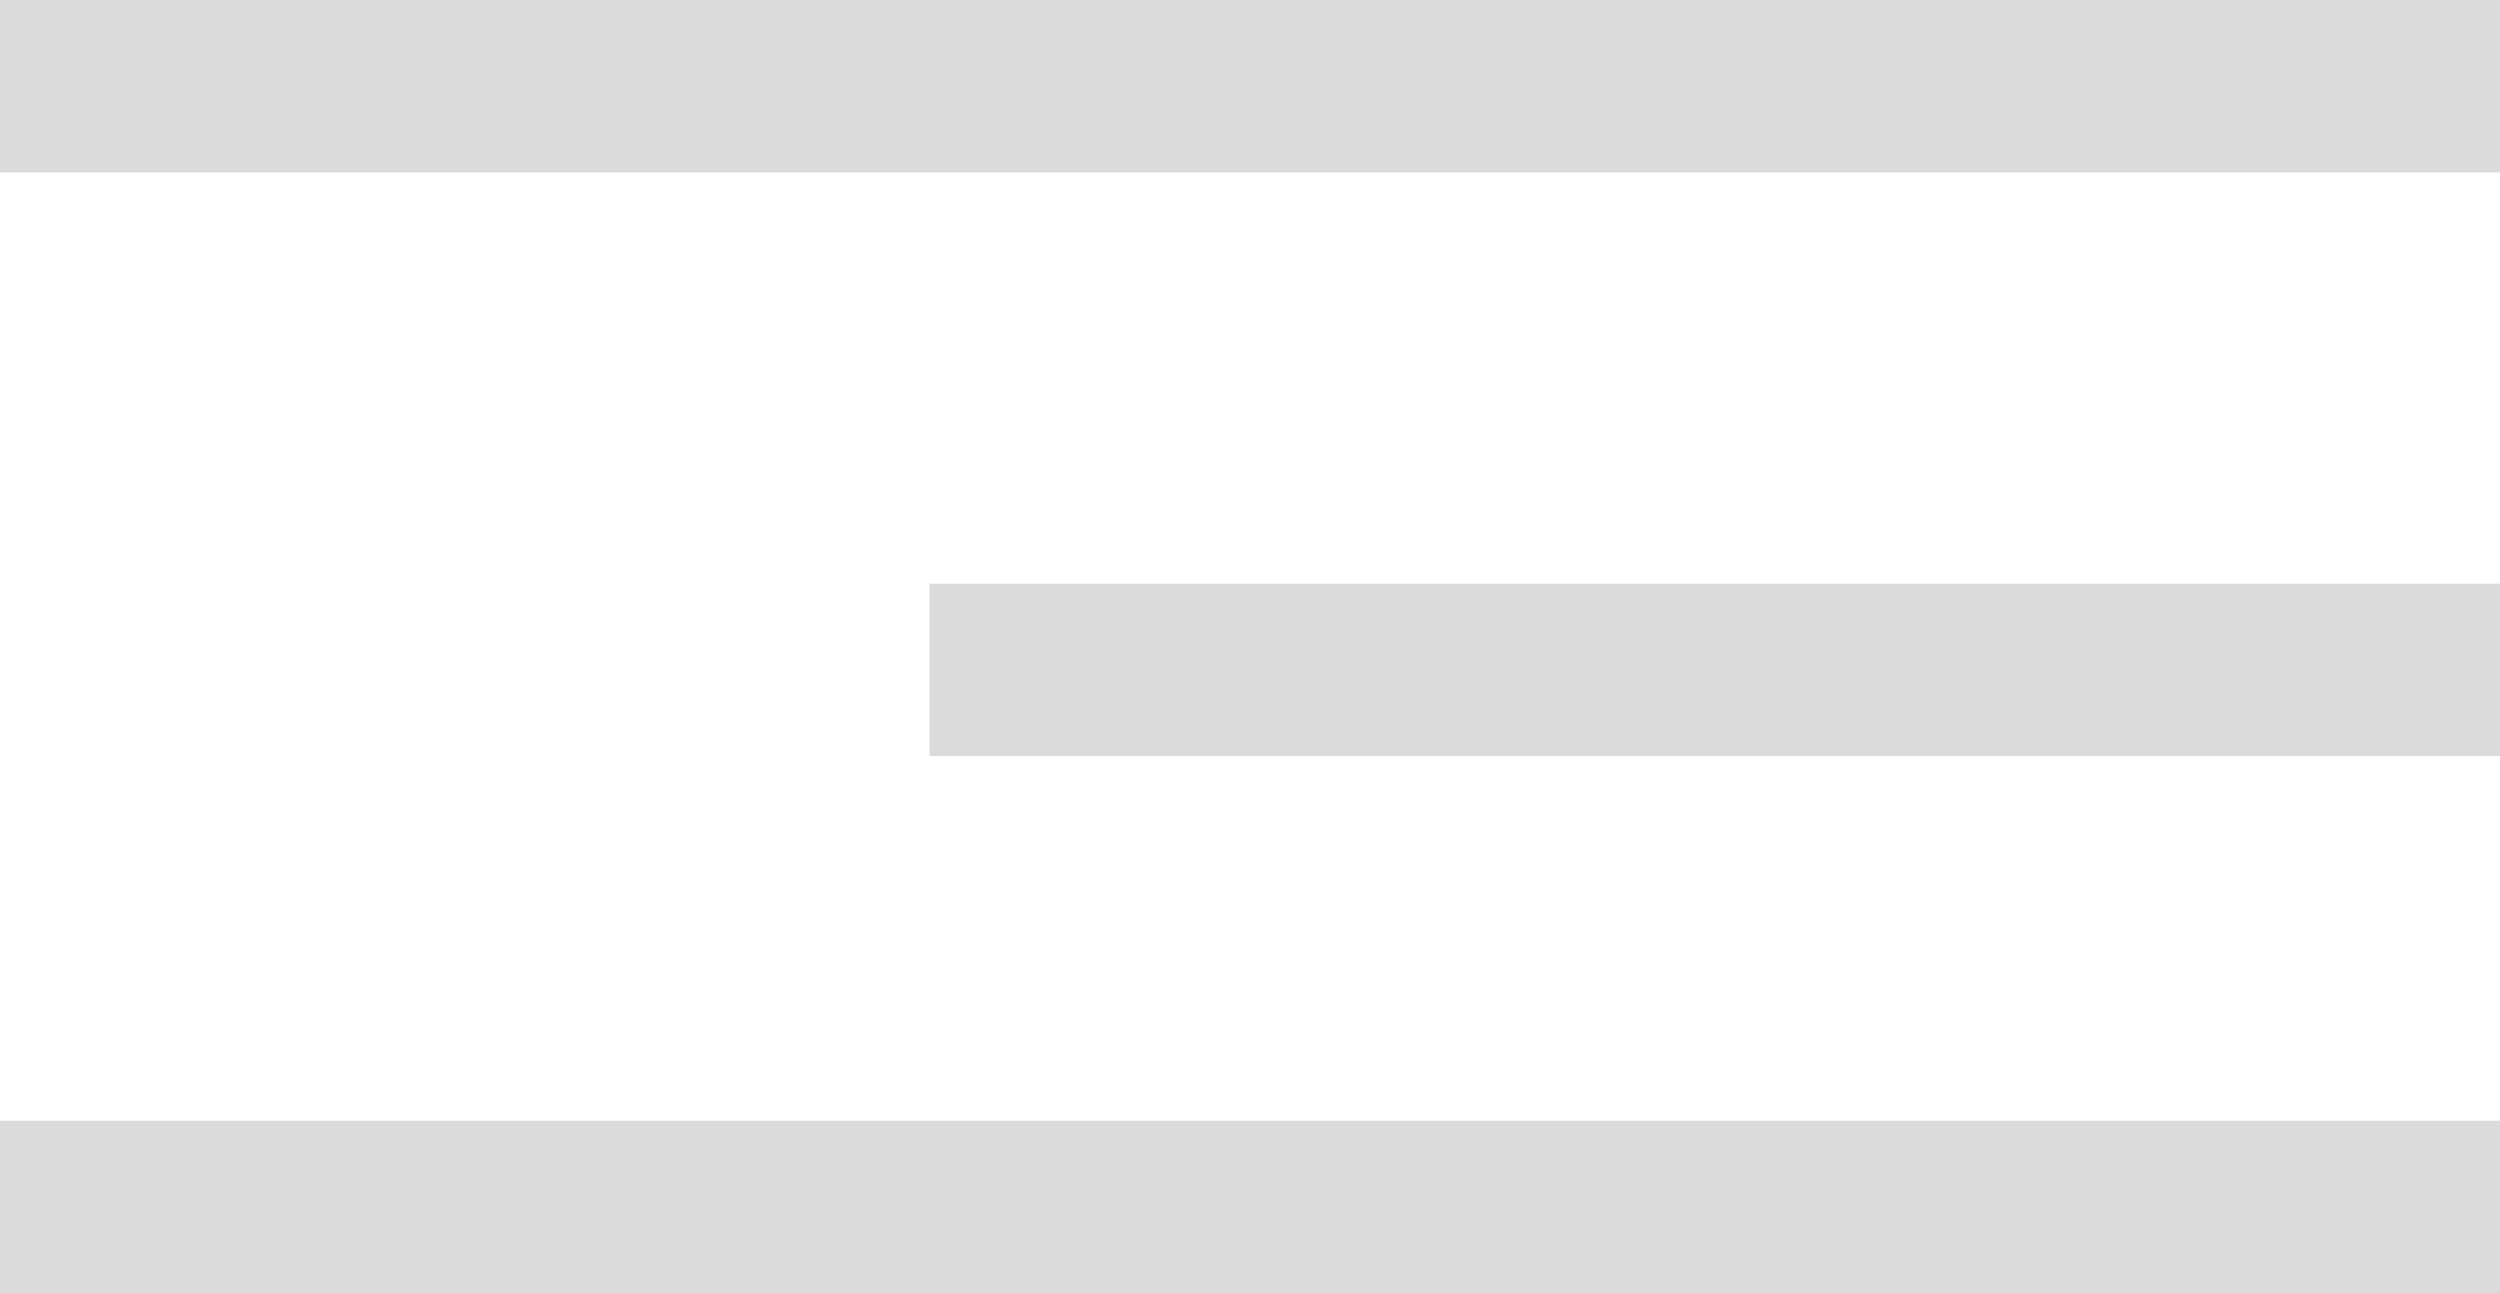
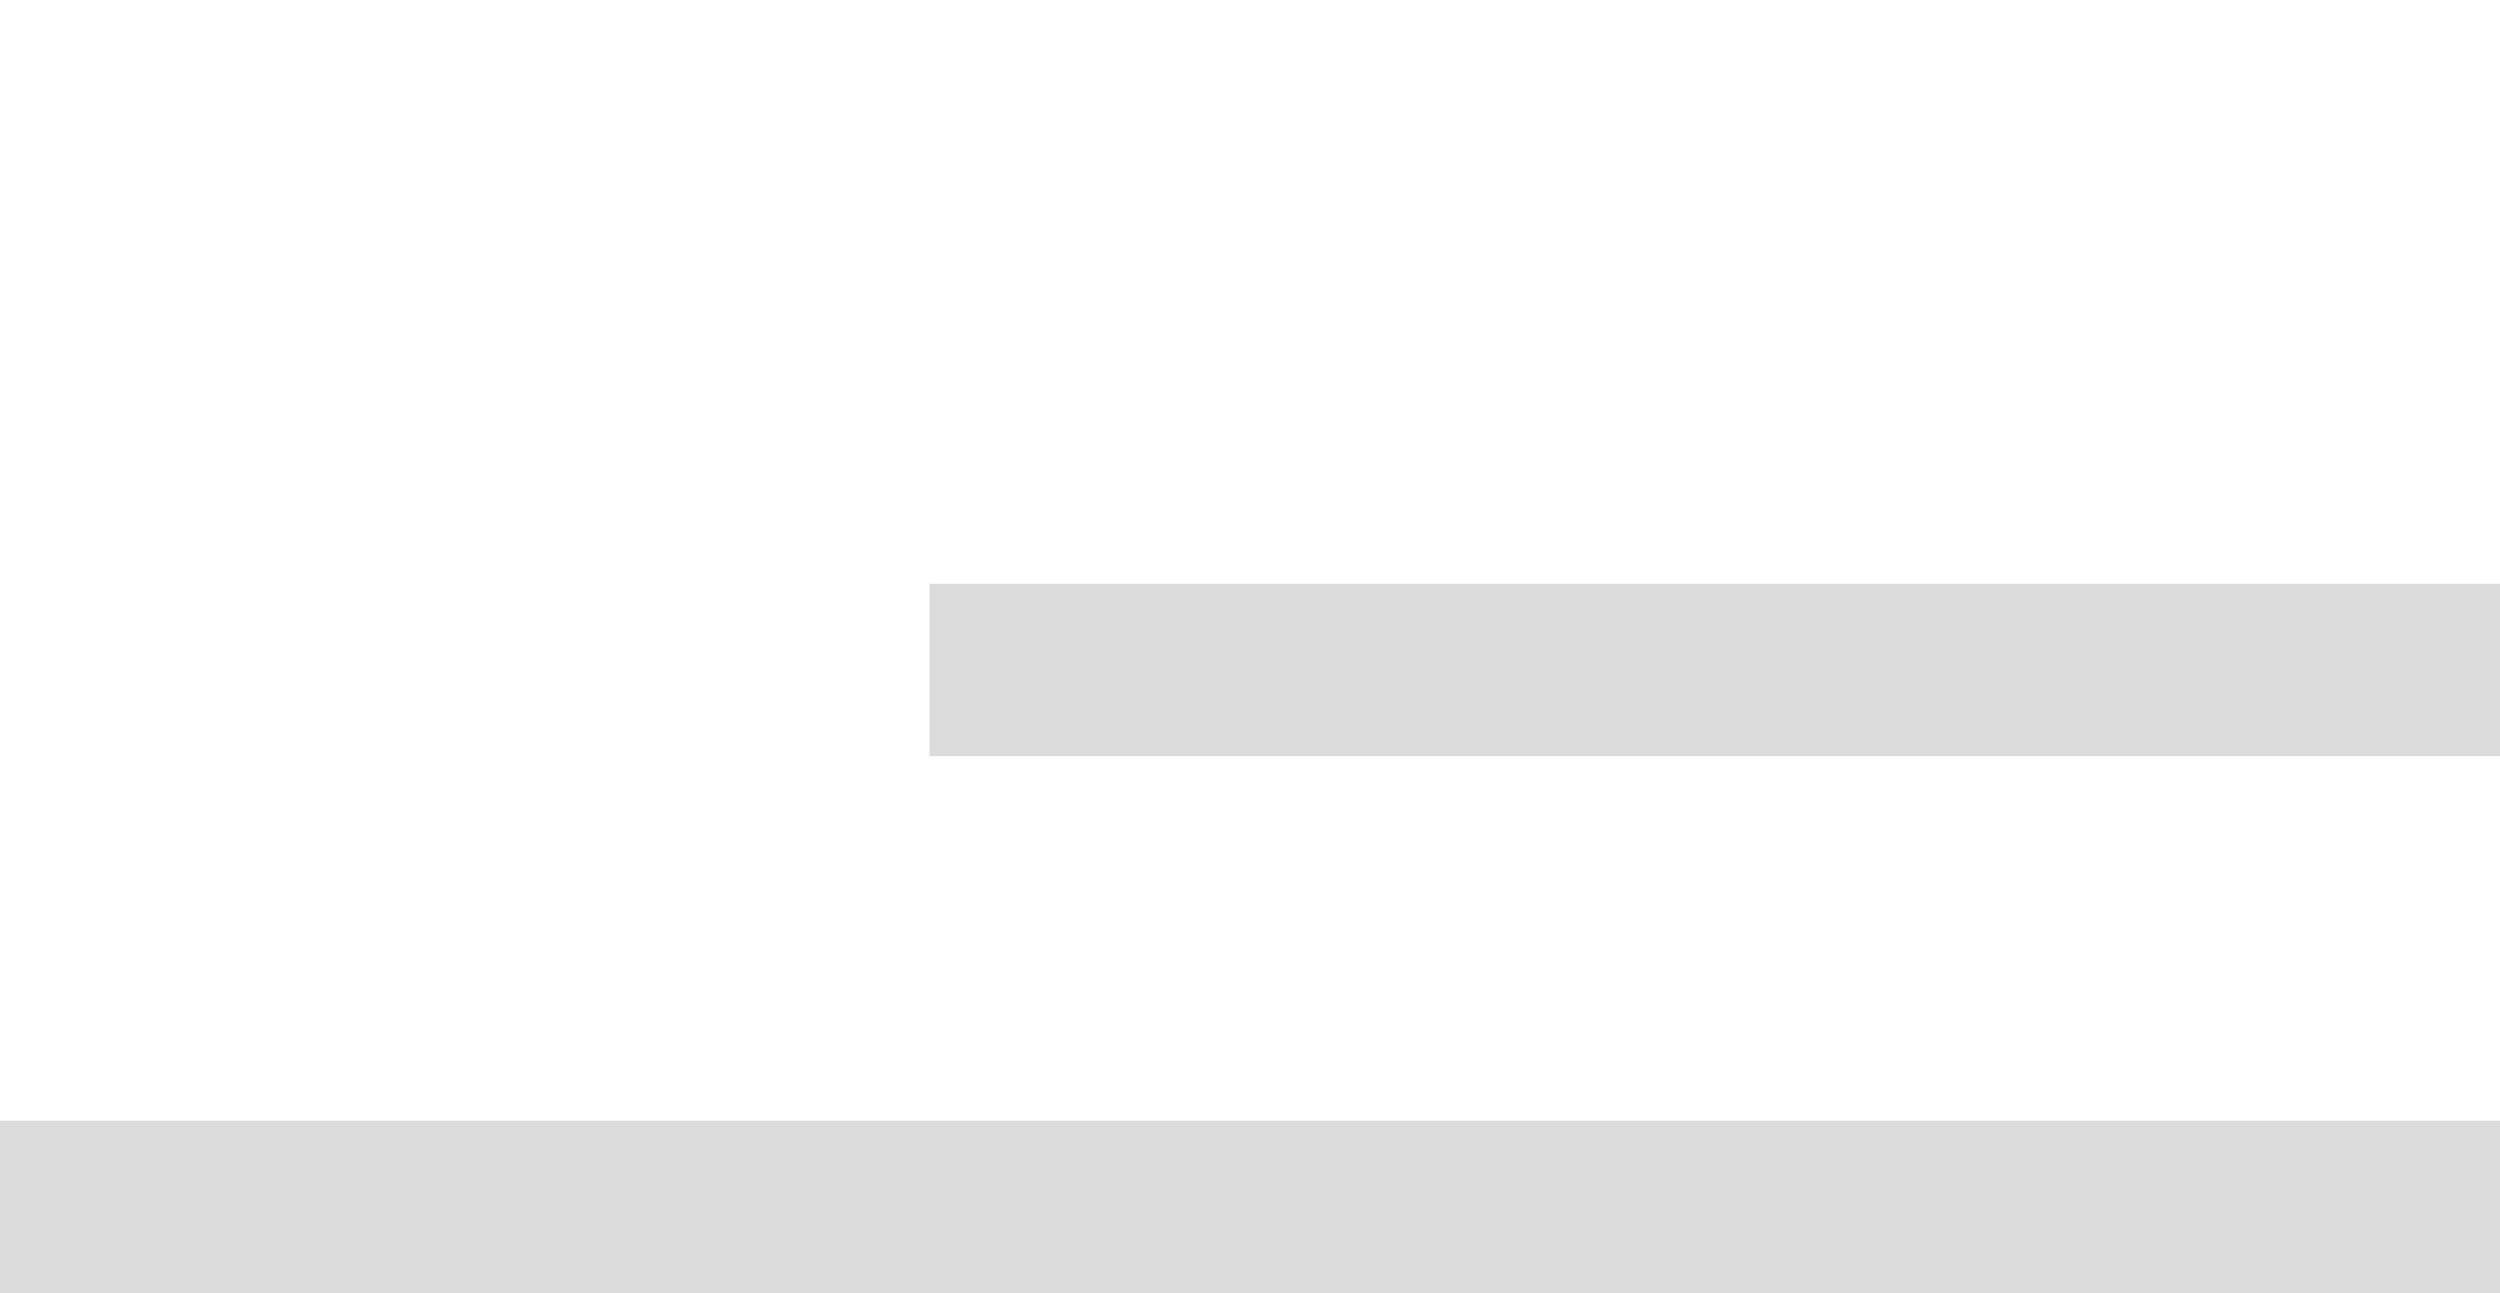
<svg xmlns="http://www.w3.org/2000/svg" width="29" height="15" viewBox="0 0 29 15" fill="none">
-   <path d="M0 1H29M29 7.771H10.782M29 14H0" stroke="#DBDBDB" stroke-width="2" />
+   <path d="M0 1M29 7.771H10.782M29 14H0" stroke="#DBDBDB" stroke-width="2" />
</svg>